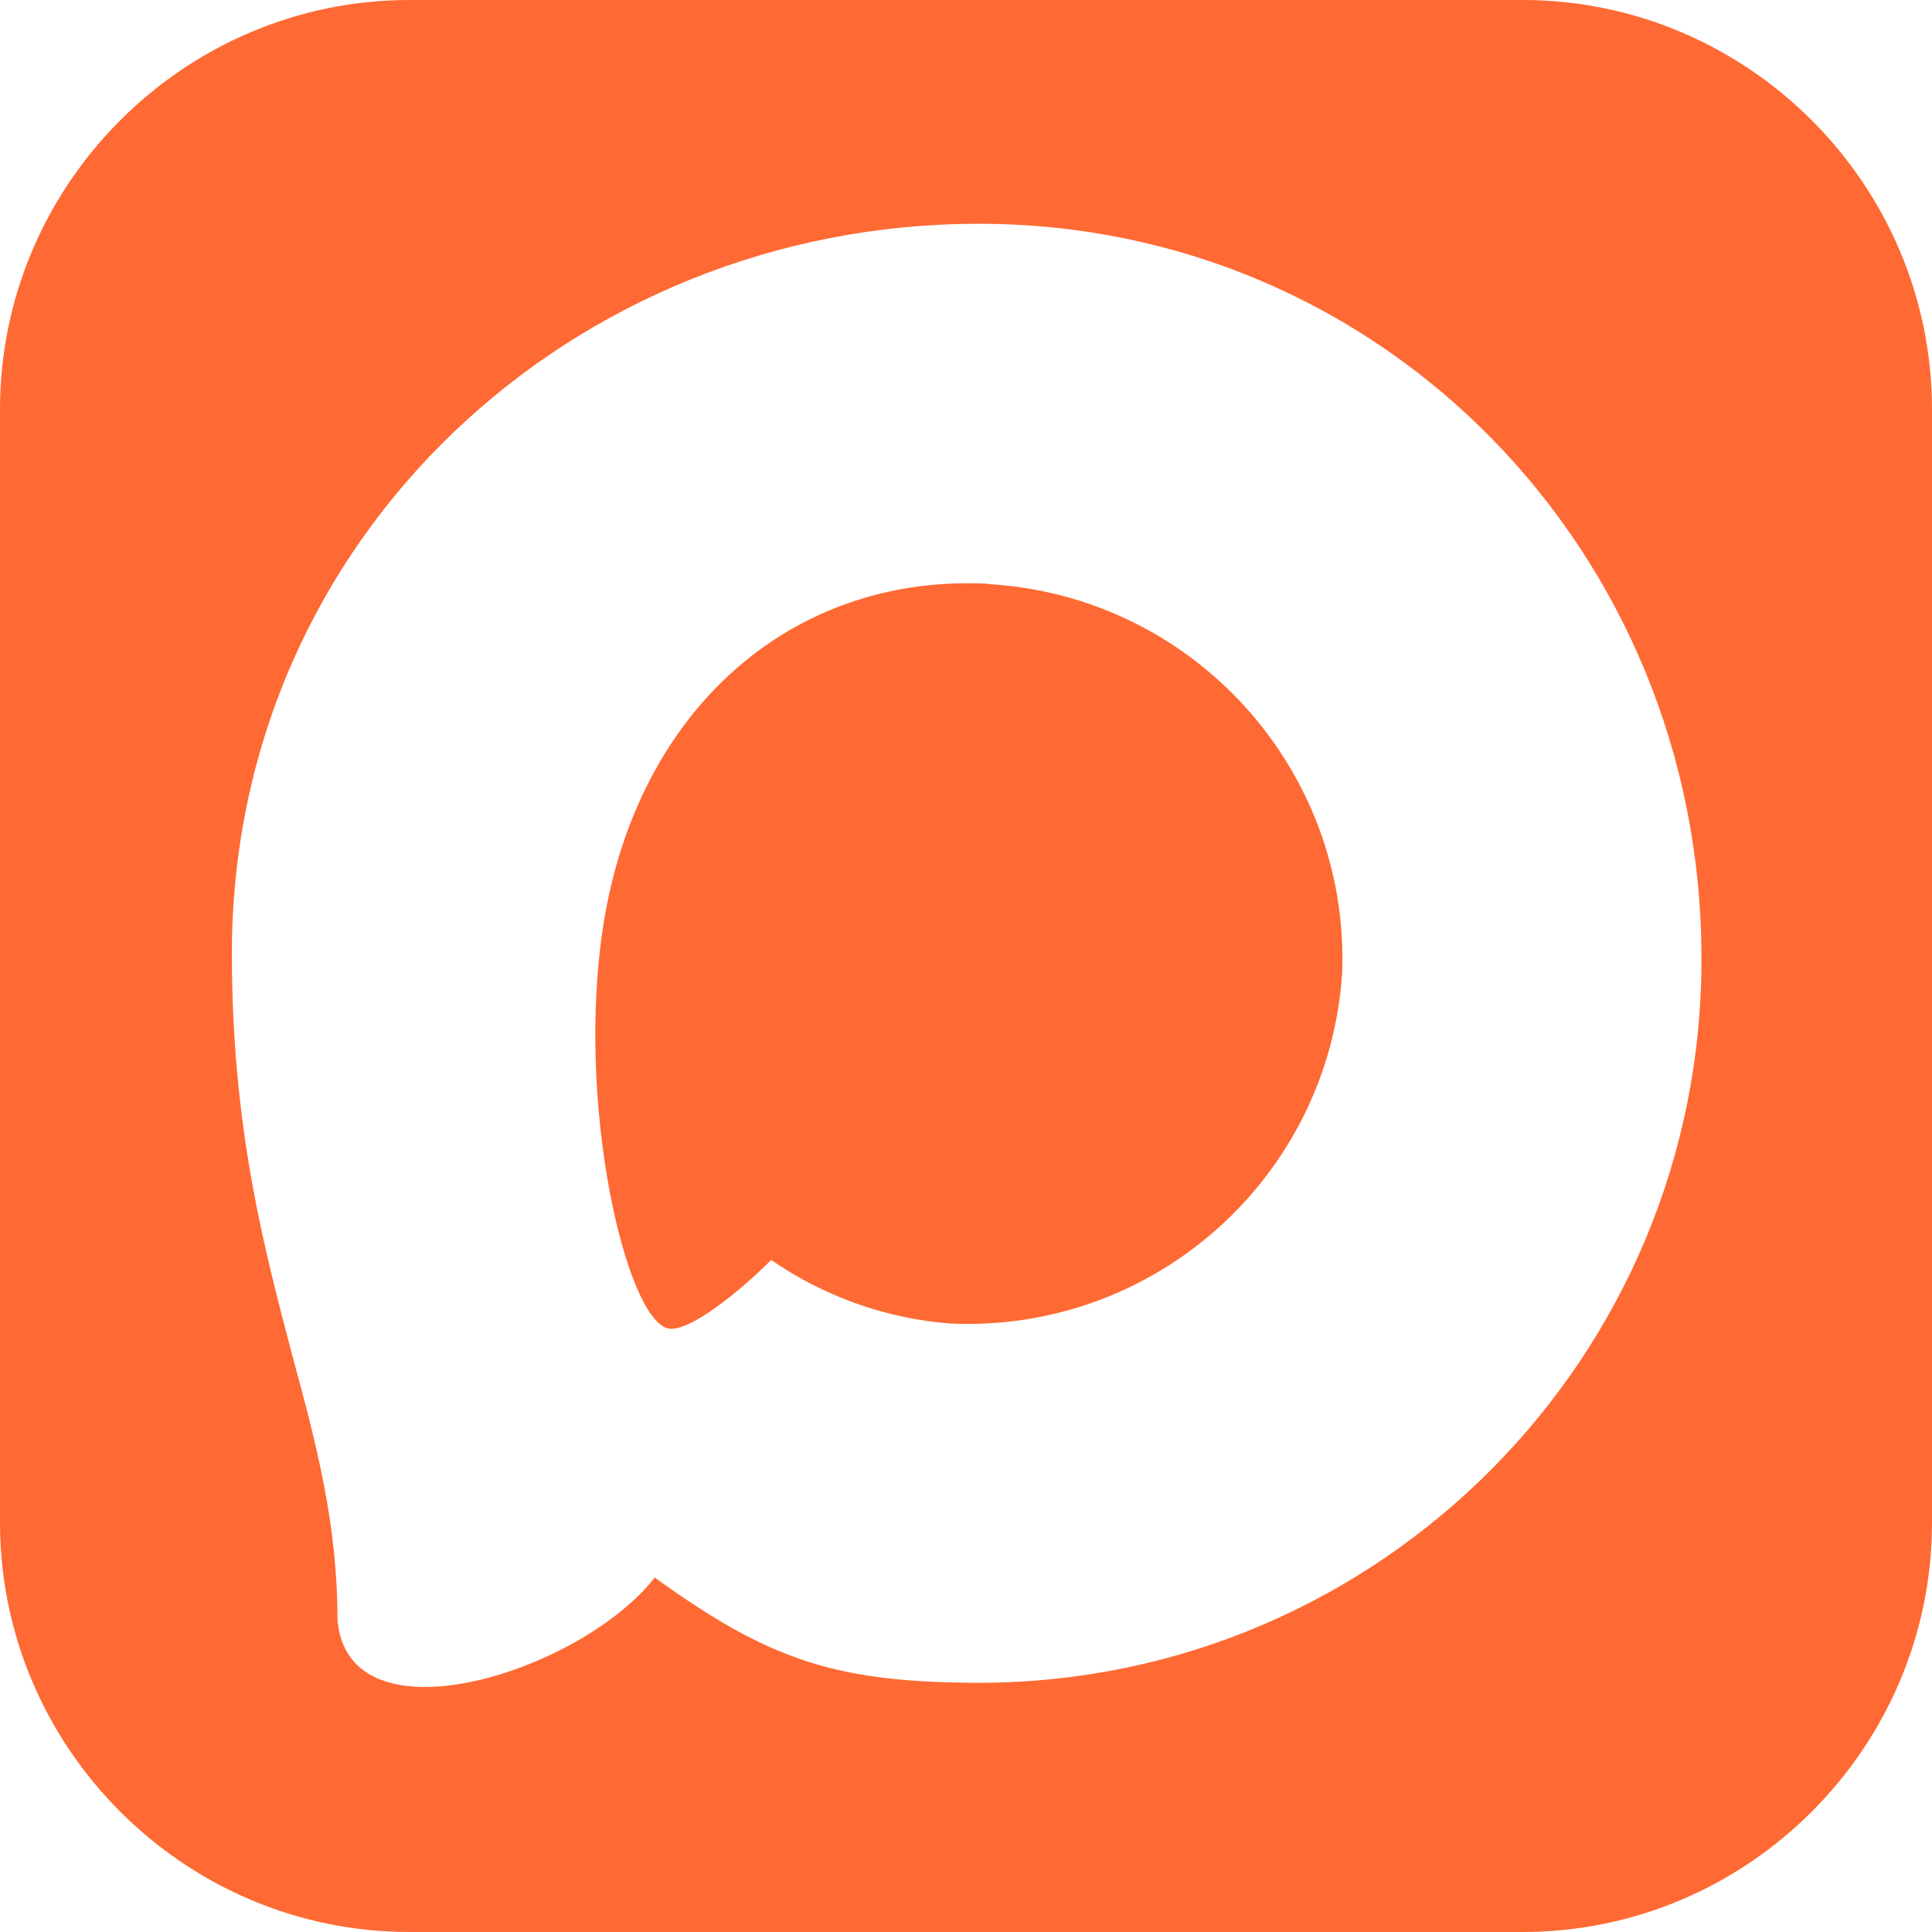
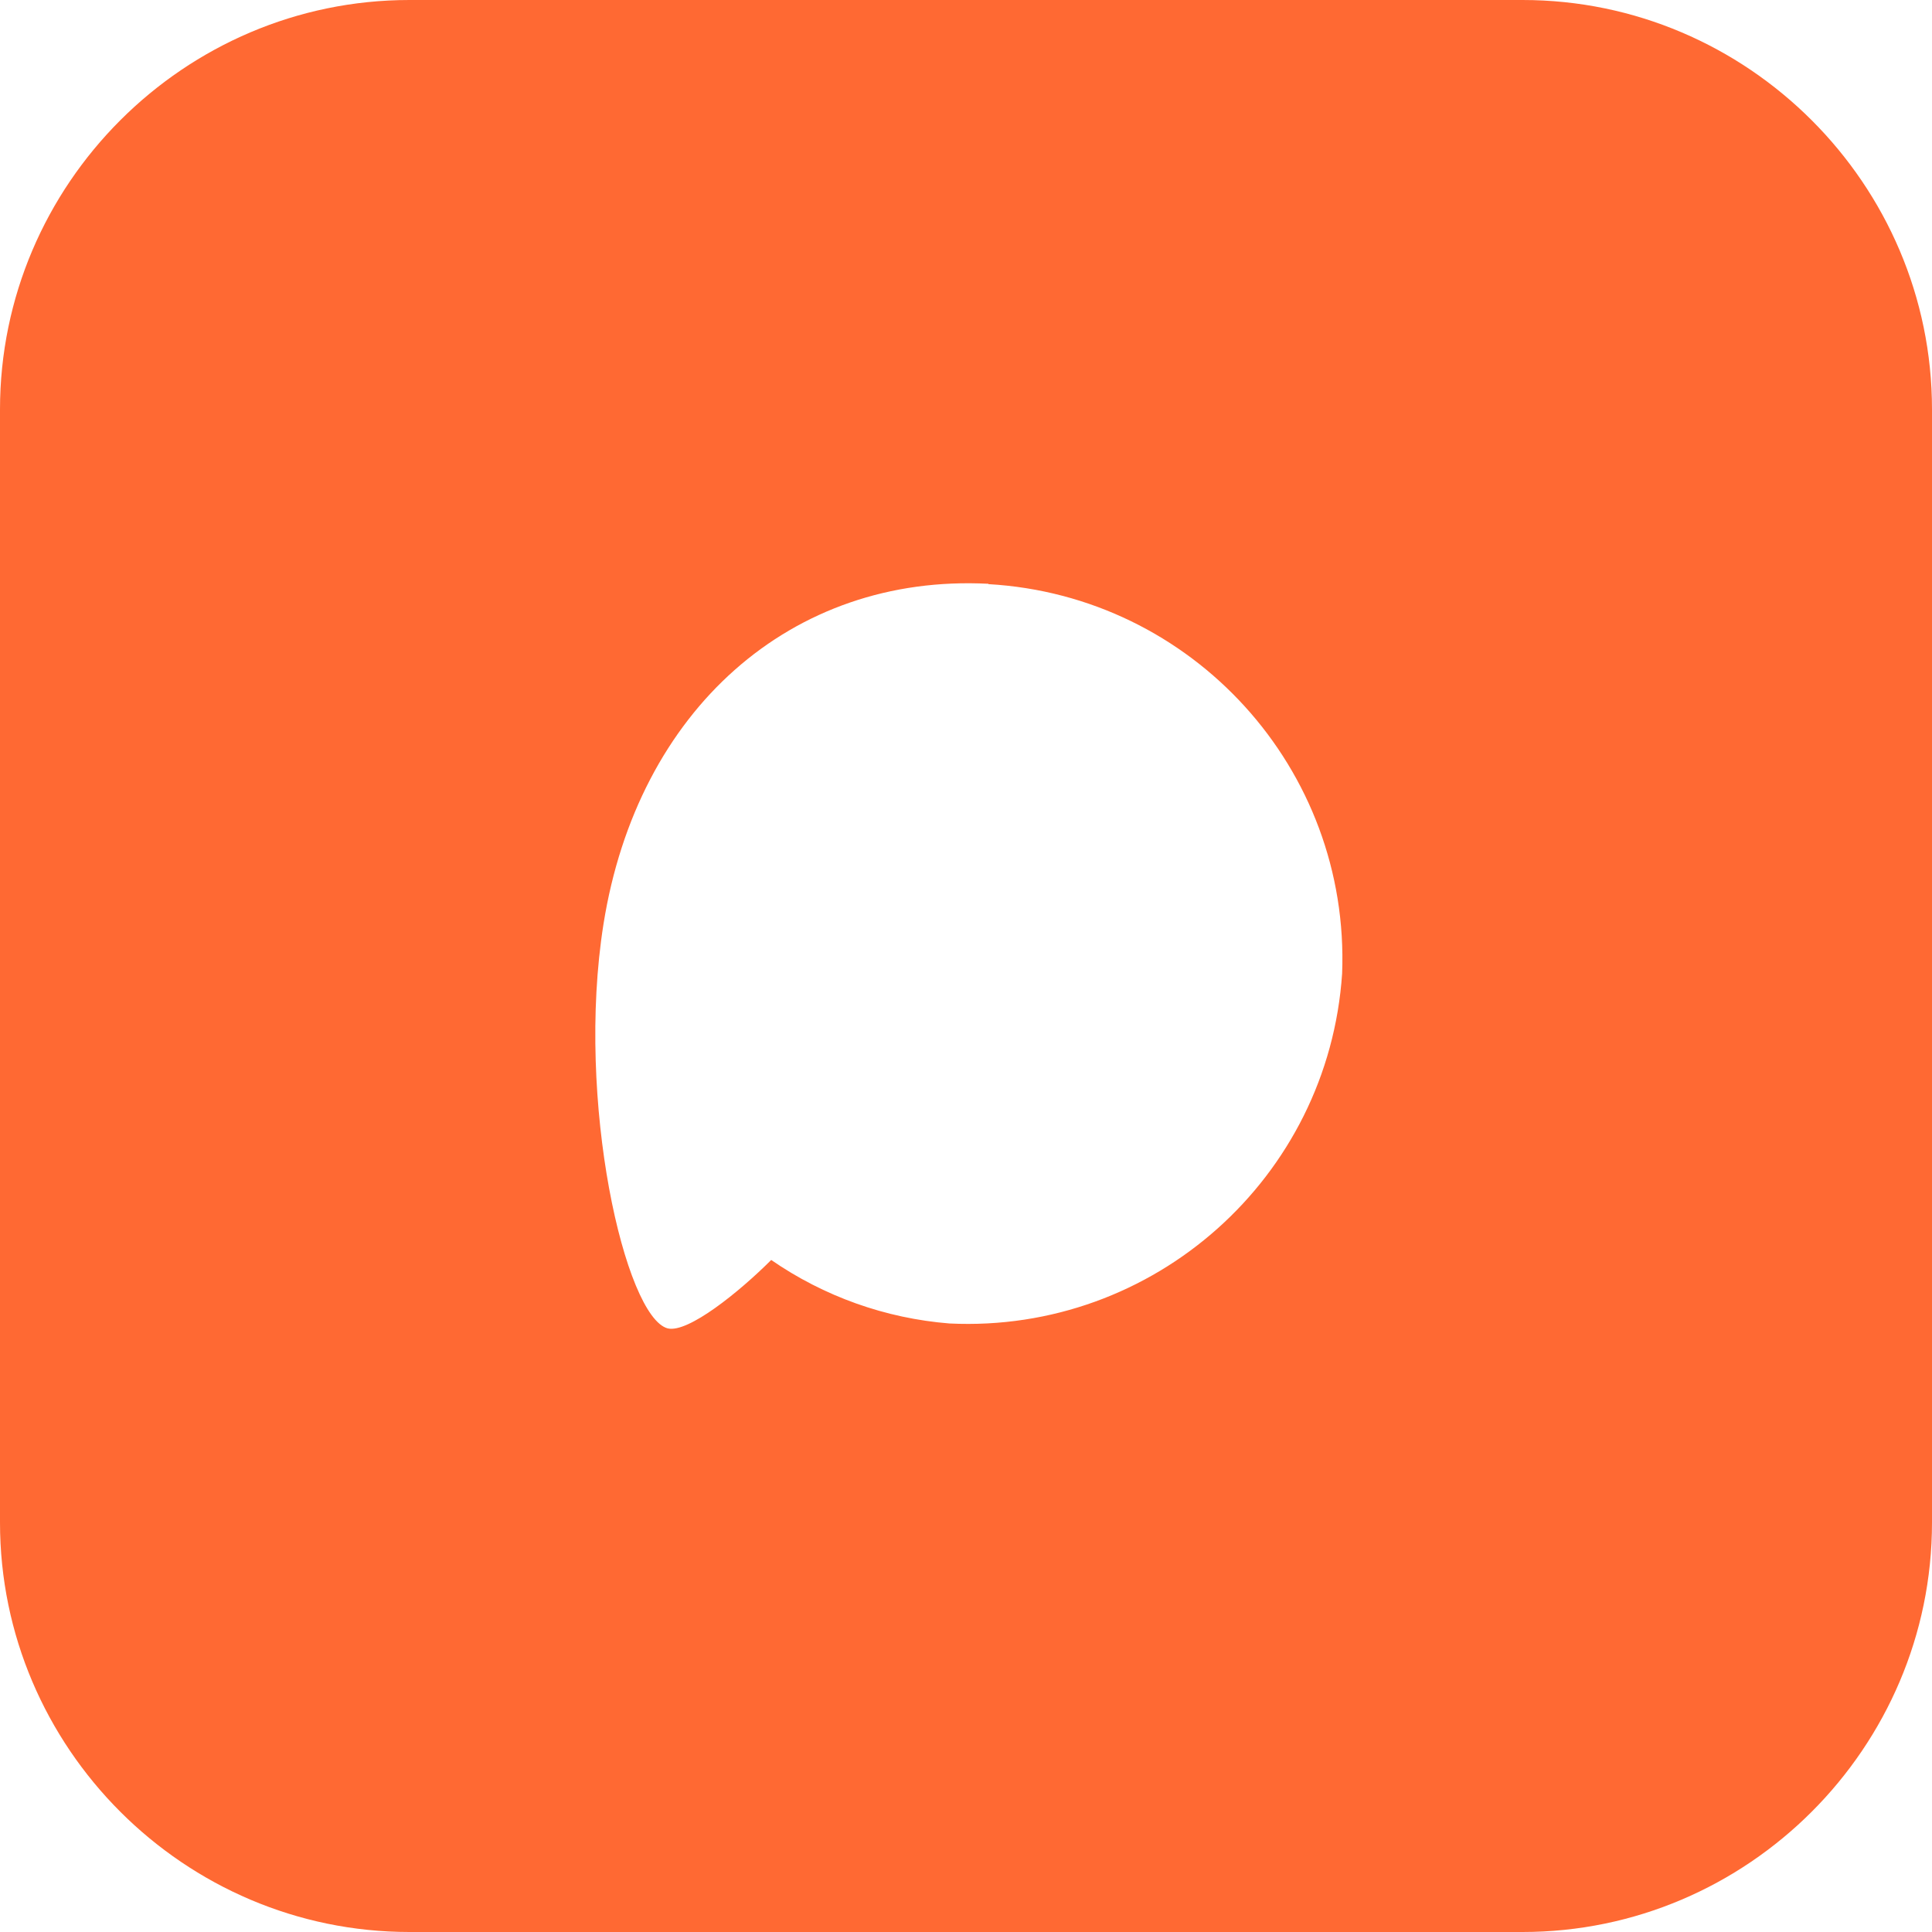
<svg xmlns="http://www.w3.org/2000/svg" xml:space="preserve" width="2480px" height="2480px" version="1.1" style="shape-rendering:geometricPrecision; text-rendering:geometricPrecision; image-rendering:optimizeQuality; fill-rule:evenodd; clip-rule:evenodd" viewBox="0 0 2478.32 2478.32">
  <defs>
    <style type="text/css">
   
    .fil0 {fill:#FF6933}
   
  </style>
  </defs>
  <g id="Слой_x0020_1">
-     <path class="fil0" d="M525.23 0l1427.86 0c288.88,0 525.23,236.35 525.23,525.23l0 1427.86c0,288.88 -236.35,525.23 -525.23,525.23l-1427.86 0c-288.88,0 -525.23,-236.35 -525.23,-525.23l0 -1427.86c0,-288.88 236.35,-525.23 525.23,-525.23zm735.02 2158.65c-185,0 -270.97,-27.01 -420.41,-135.04 -94.53,121.54 -393.86,216.51 -406.92,54.02 0,-121.99 -27,-225.07 -57.61,-337.6 -36.46,-138.63 -77.87,-293.03 -77.87,-516.74 0,-534.3 438.42,-936.26 957.86,-936.26 519.89,0 927.26,421.77 927.26,941.21 1.74,511.41 -410.9,927.68 -922.31,930.41zm7.65 -1409.79c-252.97,-13.05 -450.12,162.05 -493.78,436.62 -36.01,227.31 27.91,504.14 82.37,518.54 26.11,6.31 91.83,-46.81 132.79,-87.77 67.73,46.79 146.6,74.89 228.66,81.47 262.12,12.61 486.09,-186.94 503.69,-448.77 10.25,-262.38 -191.57,-484.62 -453.73,-499.64l0 -0.45z" />
+     <path class="fil0" d="M525.23 0l1427.86 0c288.88,0 525.23,236.35 525.23,525.23l0 1427.86c0,288.88 -236.35,525.23 -525.23,525.23l-1427.86 0c-288.88,0 -525.23,-236.35 -525.23,-525.23l0 -1427.86c0,-288.88 236.35,-525.23 525.23,-525.23zm735.02 2158.65zm7.65 -1409.79c-252.97,-13.05 -450.12,162.05 -493.78,436.62 -36.01,227.31 27.91,504.14 82.37,518.54 26.11,6.31 91.83,-46.81 132.79,-87.77 67.73,46.79 146.6,74.89 228.66,81.47 262.12,12.61 486.09,-186.94 503.69,-448.77 10.25,-262.38 -191.57,-484.62 -453.73,-499.64l0 -0.45z" />
  </g>
</svg>